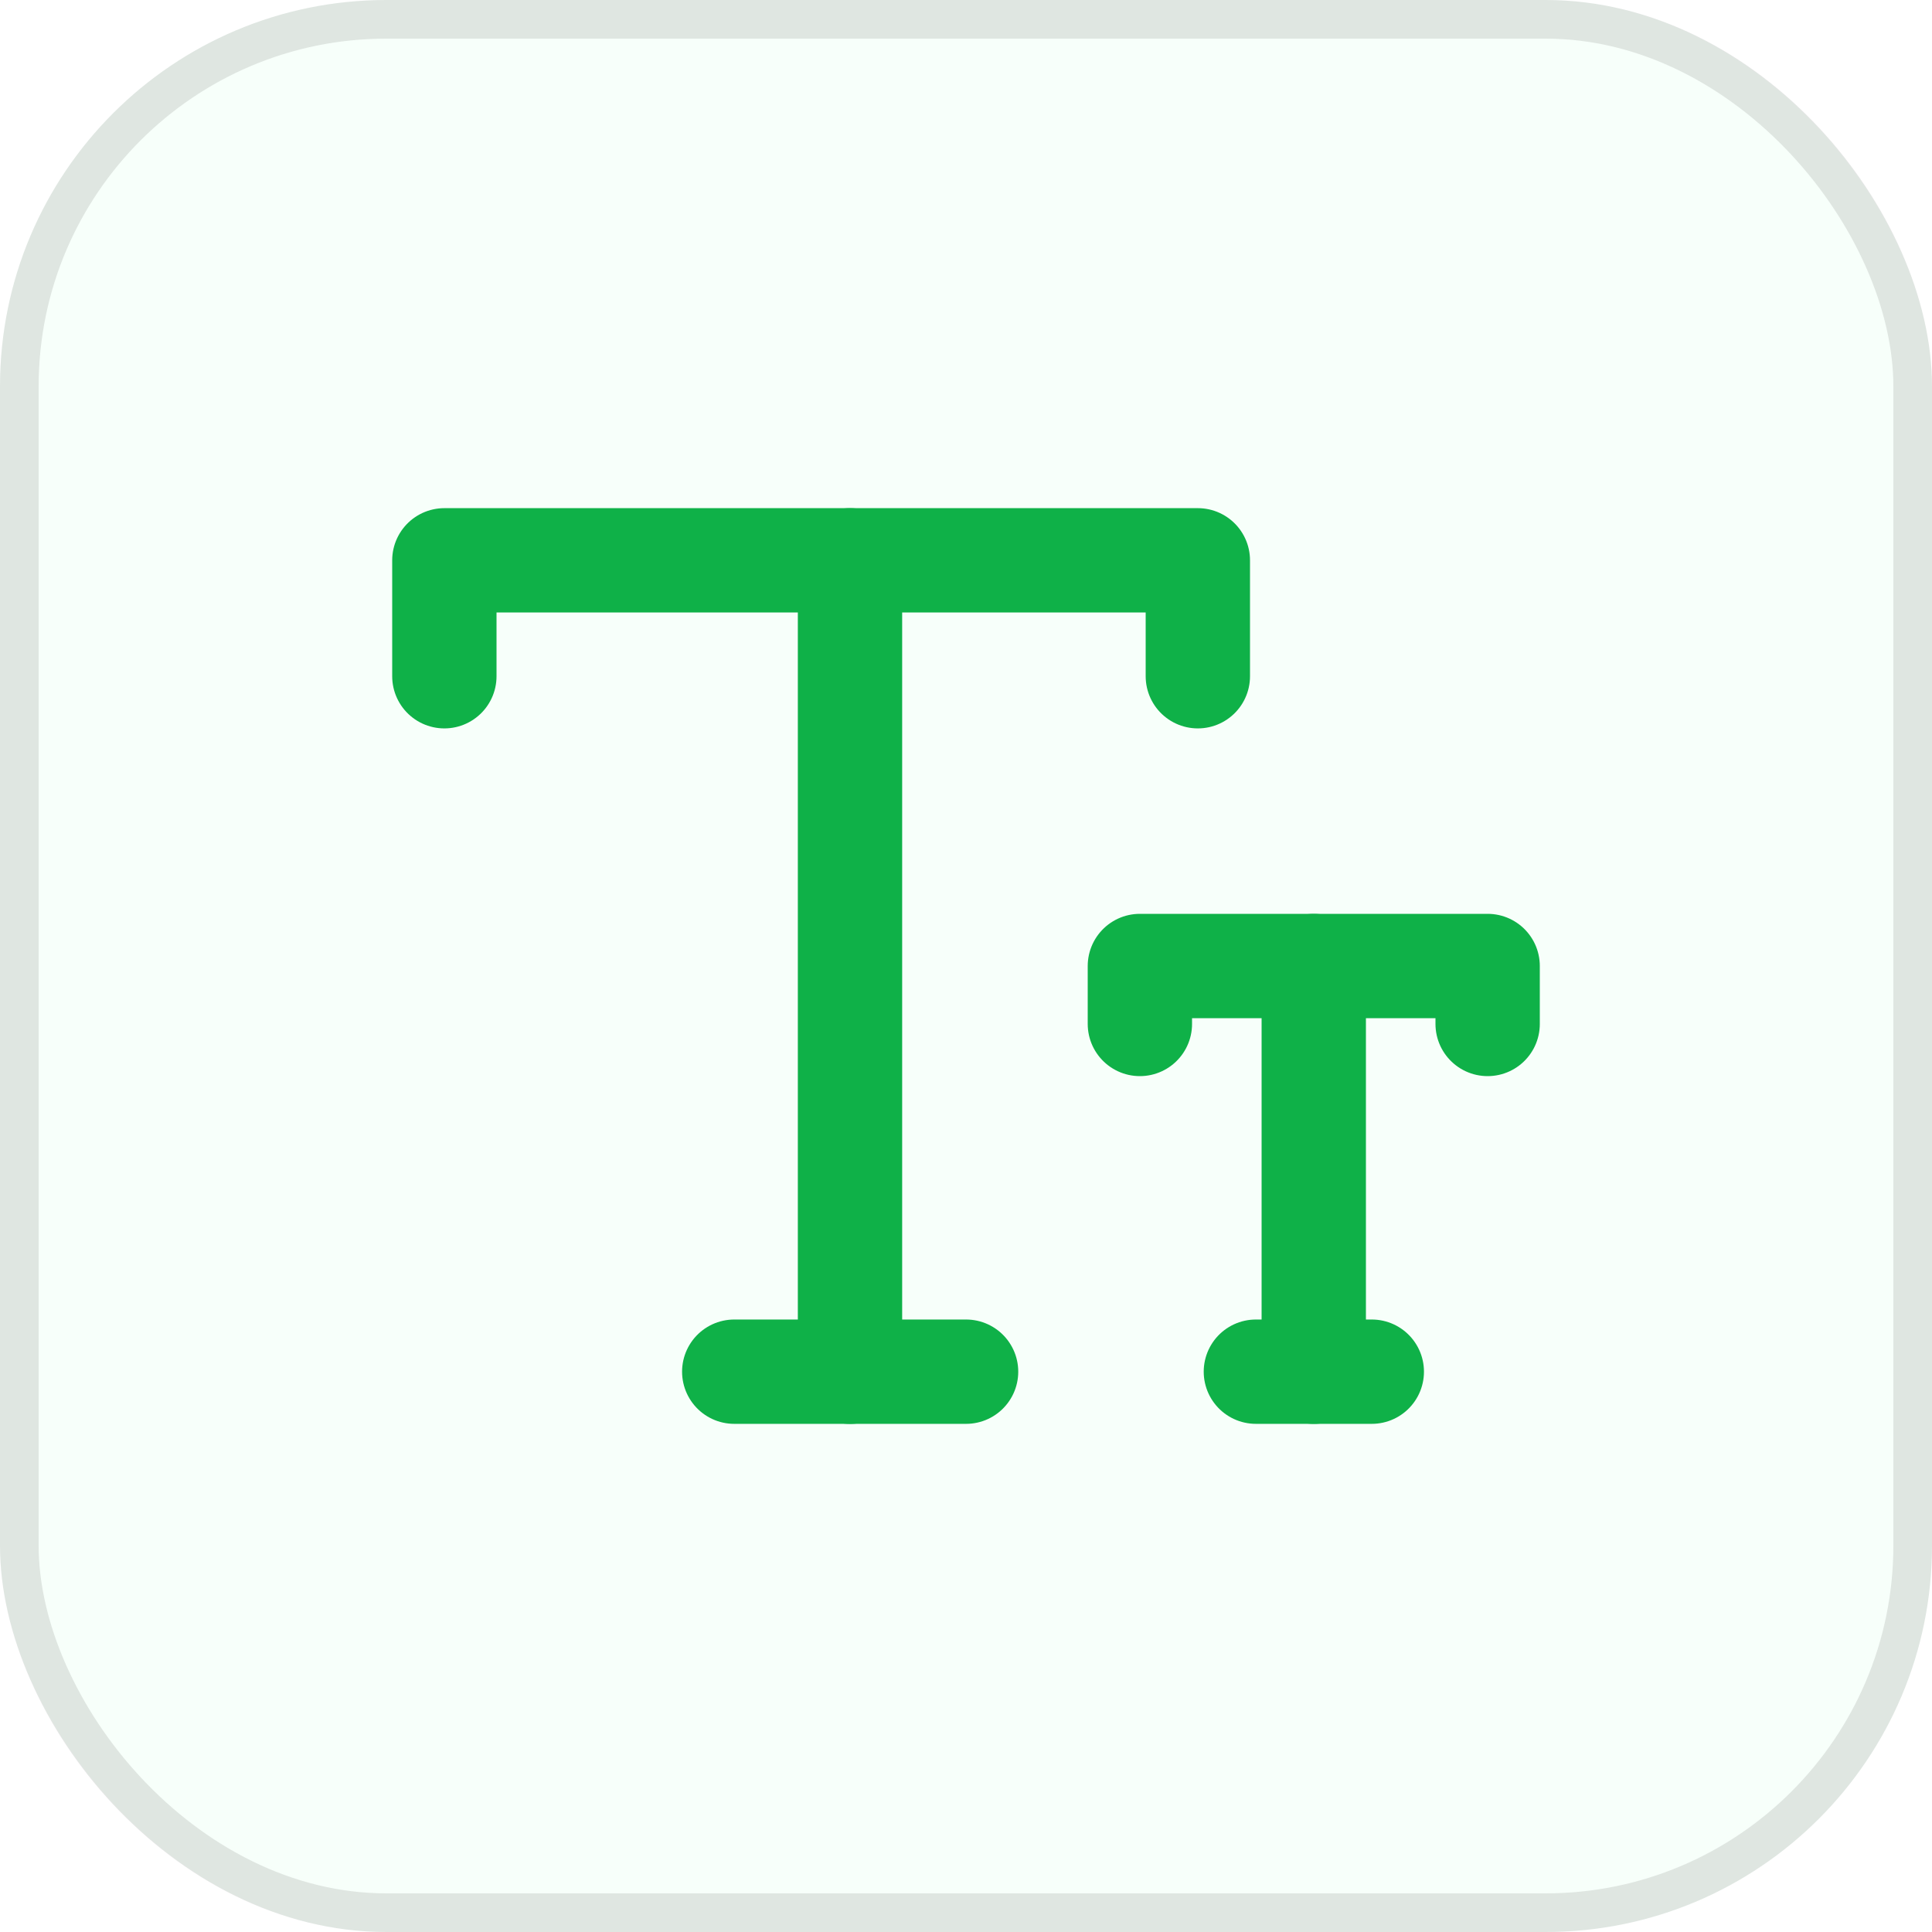
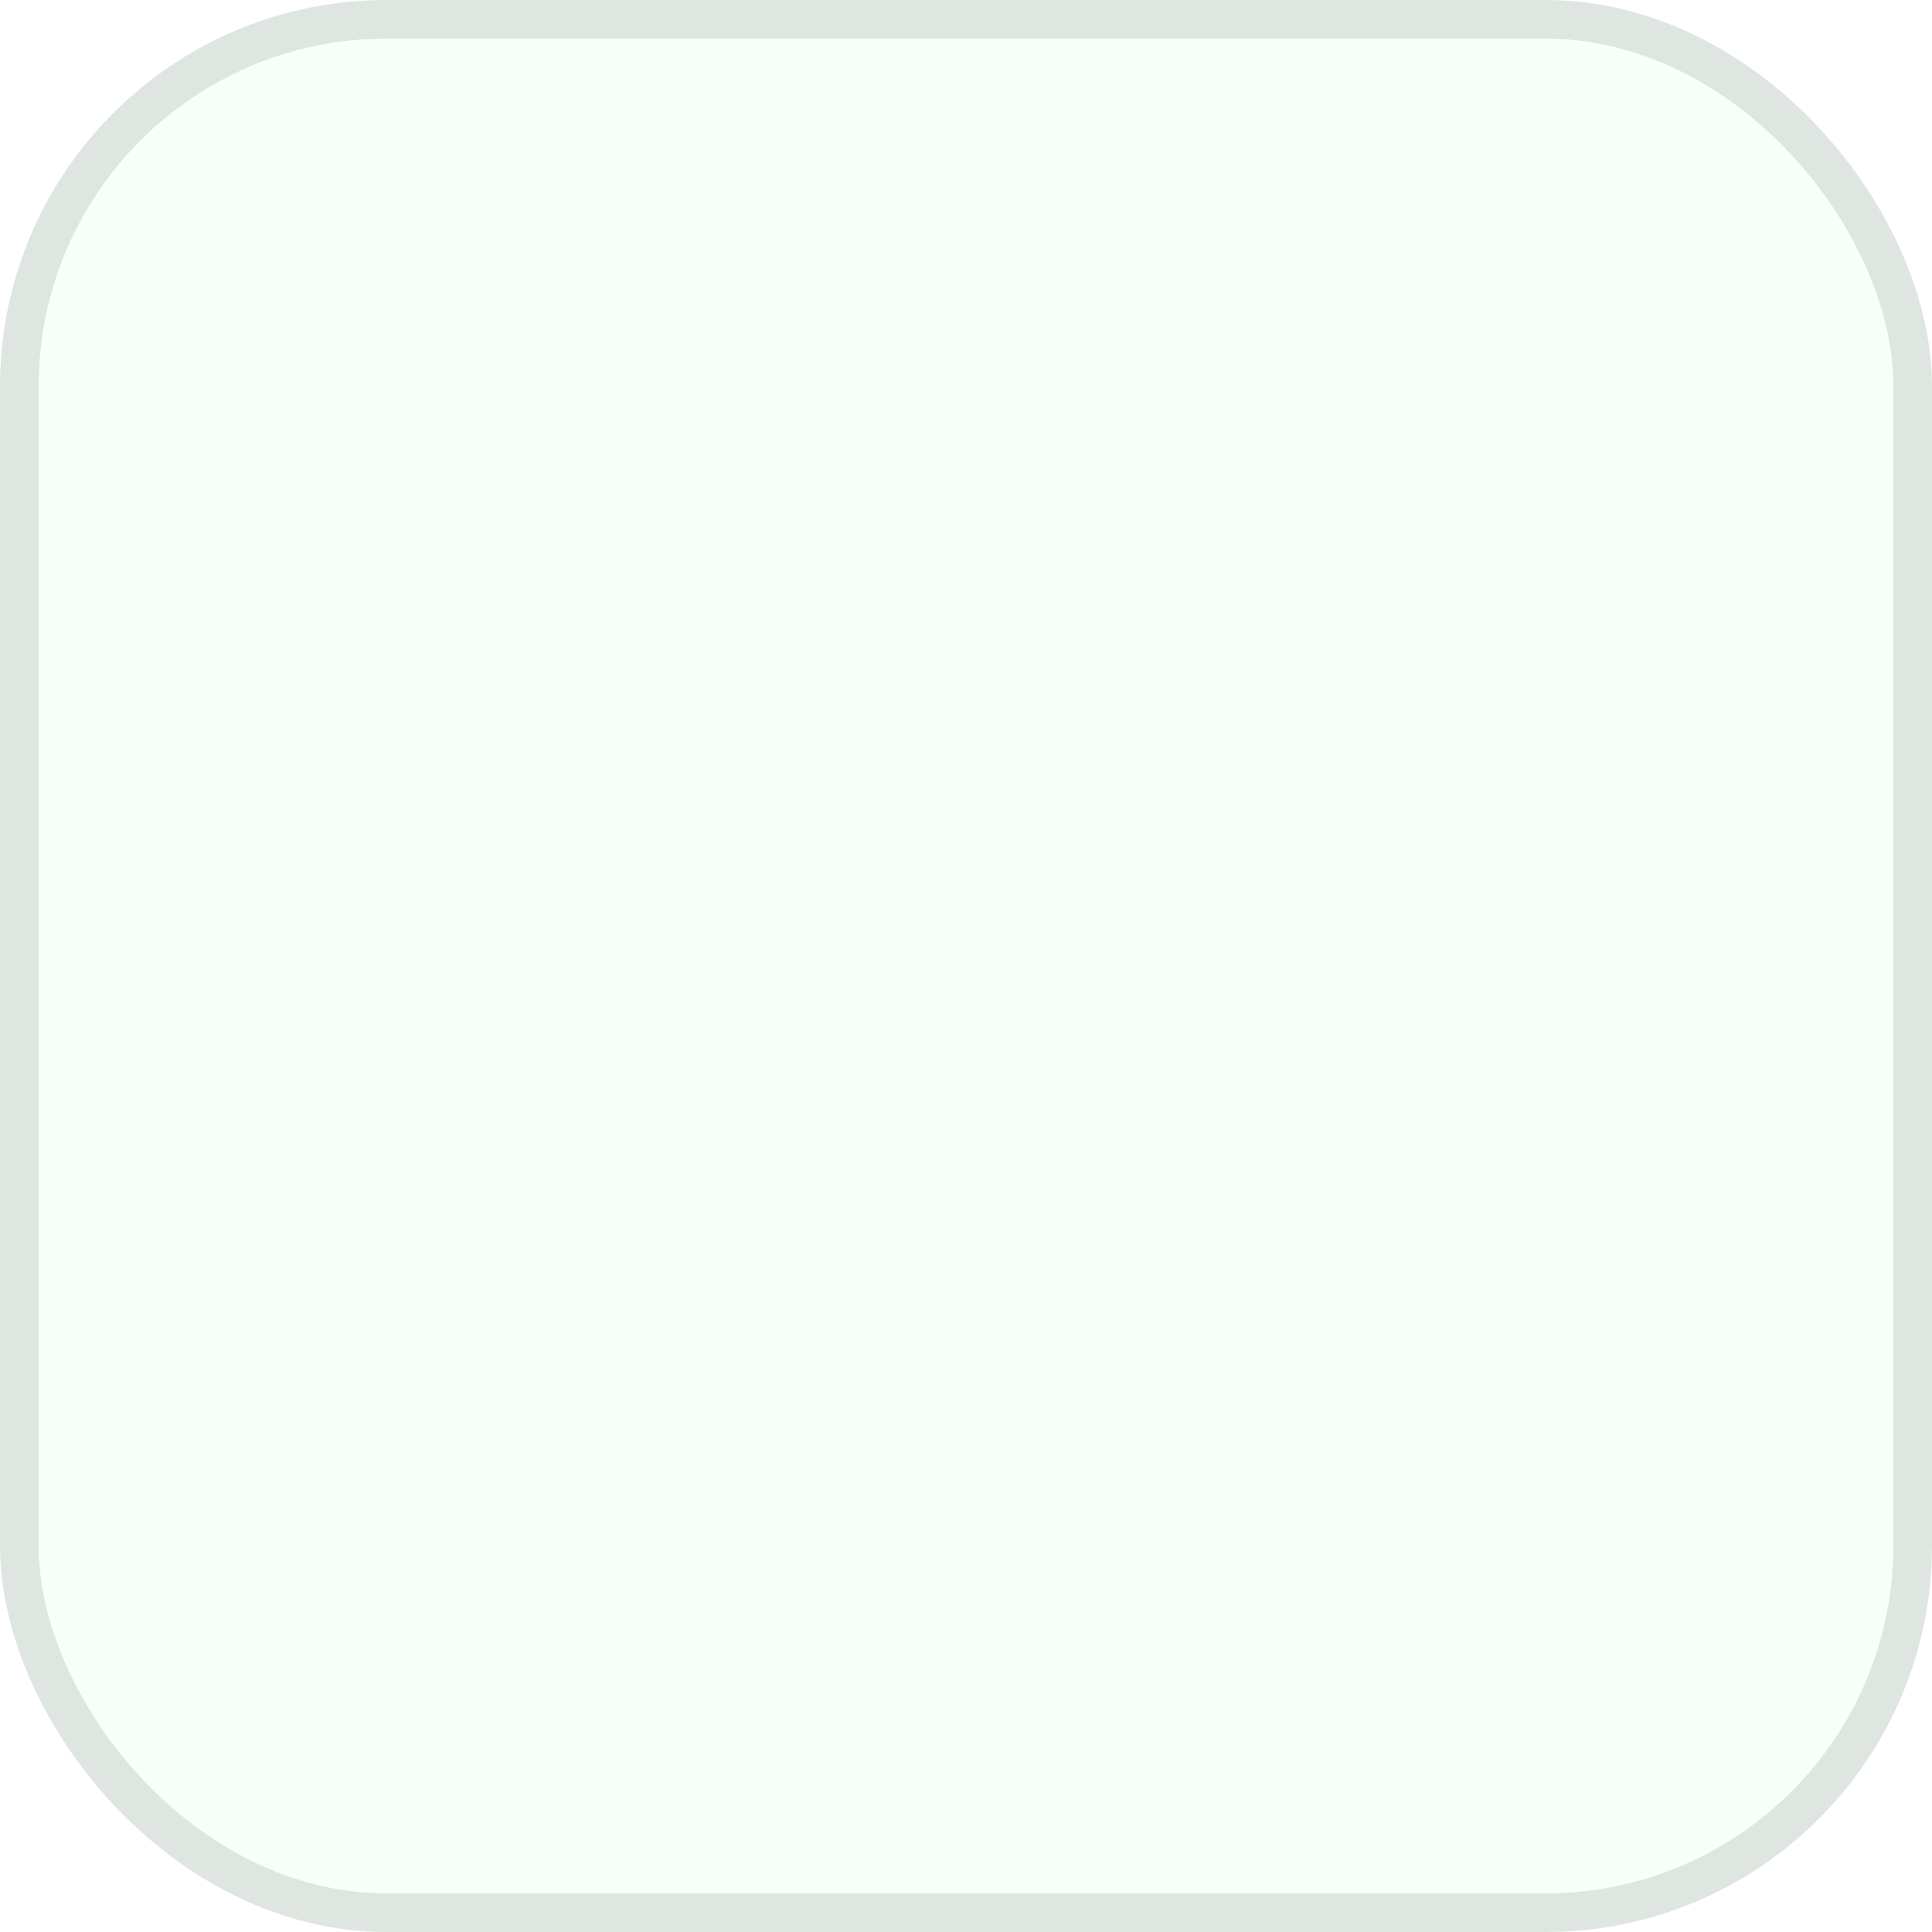
<svg xmlns="http://www.w3.org/2000/svg" width="50" height="50" viewBox="0 0 50 50" fill="none">
  <rect width="50" height="50" rx="10" fill="#05FF5D" fill-opacity="0.035" />
  <rect x="0.5" y="0.5" width="49" height="49" rx="9.5" stroke="black" stroke-opacity="0.098" />
  <g clip-path="url(#clip0_1_211)">
    <g clip-path="url(#clip1_1_211)">
-       <path d="M11.5 17.501V14.501H31V17.501" stroke="#0FB148" stroke-width="2.7" stroke-linecap="round" stroke-linejoin="round" />
-       <path d="M21.998 14.501V35.501" stroke="#0FB148" stroke-width="2.7" stroke-linecap="round" stroke-linejoin="round" />
      <path d="M25.002 35.499H19.002" stroke="#0FB148" stroke-width="2.7" stroke-linecap="round" stroke-linejoin="round" />
-       <path d="M29.5 26.5V25H38.5V26.5" stroke="#0FB148" stroke-width="2.7" stroke-linecap="round" stroke-linejoin="round" />
+       <path d="M29.5 26.5H38.5V26.5" stroke="#0FB148" stroke-width="2.7" stroke-linecap="round" stroke-linejoin="round" />
      <path d="M34 25V35.5" stroke="#0FB148" stroke-width="2.7" stroke-linecap="round" stroke-linejoin="round" />
-       <path d="M32.502 35.499H35.502" stroke="#0FB148" stroke-width="2.7" stroke-linecap="round" stroke-linejoin="round" />
    </g>
  </g>
  <defs>
    <clipPath id="clip0_1_211">
      <rect width="36" height="36" fill="white" transform="translate(7 7)" />
    </clipPath>
    <clipPath id="clip1_1_211">
-       <rect width="36" height="36" fill="white" transform="translate(7 7)" />
-     </clipPath>
+       </clipPath>
  </defs>
</svg>